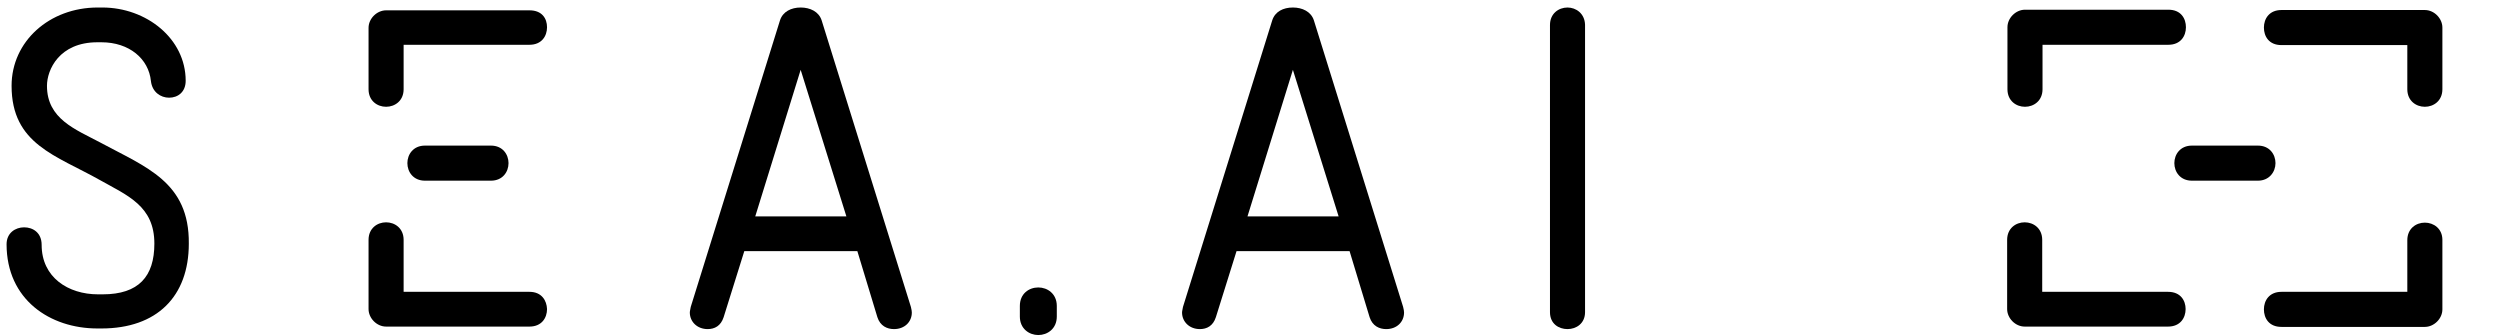
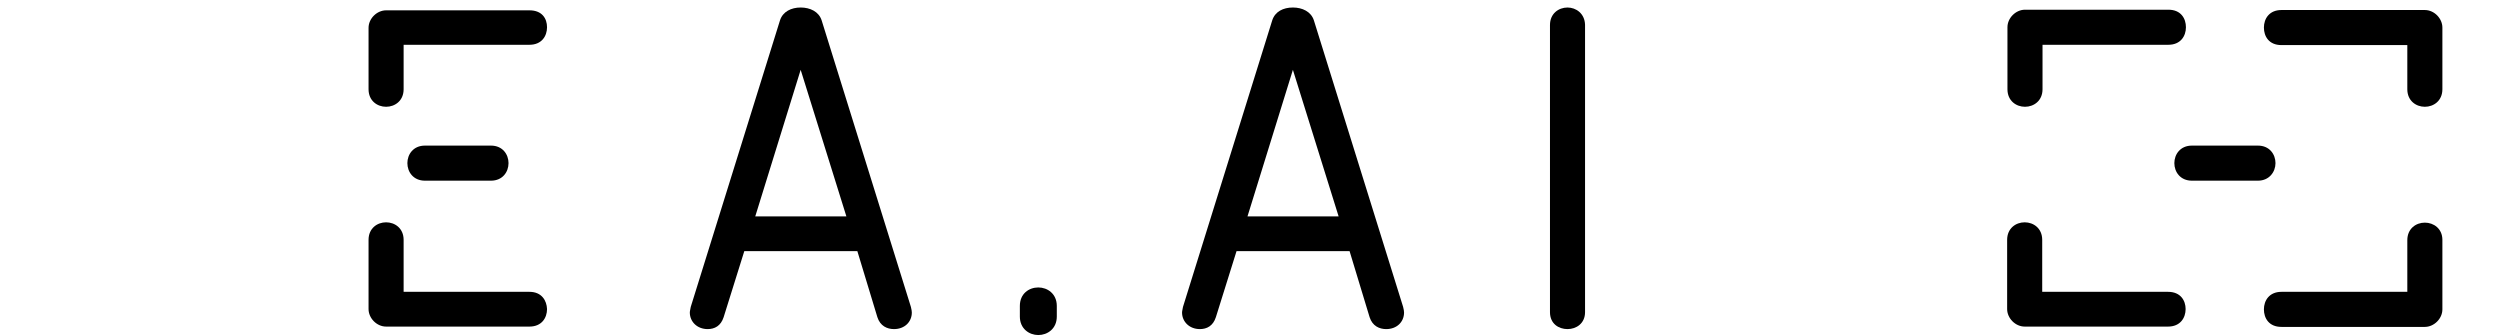
<svg xmlns="http://www.w3.org/2000/svg" version="1.1" id="Ebene_1" x="0px" y="0px" viewBox="0 0 798.4 107.4" style="enable-background:new 0 0 798.4 107.4;" xml:space="preserve">
  <g>
    <path d="M726.7,52.1c0-2.8-1.9-5.6-5.6-5.6h-5.4h-10.3l0,0H700c-3.7,0-5.6,2.8-5.6,5.6c0,2.8,1.9,5.6,5.6,5.6h5.4h10.3l0,0h5.4   C724.7,57.7,726.7,54.9,726.7,52.1z" />
    <path d="M646.7,34.1c2.8,0,5.6-1.9,5.6-5.6v-5.4h0V22h0v-7.7h40.2c3.9,0,5.6-2.8,5.6-5.6s-1.6-5.6-5.6-5.6h-45.8   c-2.9,0-5.6,2.6-5.6,5.6V22l0,0v1.1l0,0v5.4C641.1,32.2,643.9,34.1,646.7,34.1L646.7,34.1z" />
    <path d="M692.4,93.2h-40.2v-11l0,0V82l0,0v-5.4c0-3.7-2.8-5.6-5.6-5.6s-5.6,1.9-5.6,5.6V82h0v0.2h0v16.5c0,2.9,2.6,5.6,5.6,5.6   h45.8c3.9,0,5.6-2.8,5.6-5.6C698,96,696.4,93.2,692.4,93.2L692.4,93.2z" />
    <path d="M780,22V8.8c0-2.9-2.6-5.6-5.6-5.6h-45.8c-3.9,0-5.6,2.8-5.6,5.6s1.6,5.6,5.6,5.6h40.2V22h0v1.1h0v5.4   c0,3.7,2.8,5.6,5.6,5.6c2.8,0,5.6-1.9,5.6-5.6v-5.4l0,0L780,22L780,22L780,22z" />
    <path d="M774.4,71.1c-2.8,0-5.6,1.9-5.6,5.6V82l0,0v0.2l0,0v11h-40.2c-3.9,0-5.6,2.8-5.6,5.6c0,2.8,1.6,5.6,5.6,5.6h45.8   c2.9,0,5.6-2.6,5.6-5.6V82.2h0V82h0v-5.4C780,73,777.2,71.1,774.4,71.1L774.4,71.1z" />
-     <path d="M32,45.5c-7.9-4.2-17-7.5-17-18.1c0-5.1,3.9-13.9,16.1-13.9h1.3c8.9,0,15.1,5.3,15.8,12.4c0.4,3.5,3.1,5.3,5.8,5.3   c2.8,0,5.3-1.8,5.3-5.4c0-13.5-12.6-23.4-26.6-23.4h-1.5c-15.4,0-27.5,10.8-27.5,25c0,18.7,14.2,22.2,28.2,30.1   c8.9,5,17.4,8.3,17.4,20.3c0,10.5-5,16.2-16.5,16.2h-1.5c-9.5,0-18-5.4-18-15.8c0-3.9-2.8-5.6-5.6-5.6s-5.6,1.8-5.6,5.4   c0,17.7,13.9,26.9,29,26.9h1.3c17.7,0,27.9-10.2,27.9-27.1C60.5,58.1,46.6,53.4,32,45.5L32,45.5z" />
    <path d="M262.4,6.5c-0.9-2.8-3.7-4.1-6.7-4.1s-5.7,1.3-6.6,4.1L220.6,98c-0.1,0.7-0.3,1.3-0.3,1.8c0,2.9,2.3,5.3,5.7,5.3   c2.2,0,4.2-1,5.1-3.8l6.6-21.1h36.1l6.4,21.1c0.9,2.8,3.1,3.8,5.3,3.8c3.4,0,5.7-2.3,5.7-5.3c0-0.4-0.1-1-0.3-1.8L262.4,6.5   L262.4,6.5z M241.2,69.1l14.5-46.8l14.6,46.8H241.2z" />
    <path d="M500.6,2.4c-2.8,0-5.6,1.9-5.6,5.6v91.7c0,3.7,2.8,5.4,5.6,5.4c2.8,0,5.6-1.8,5.6-5.4V7.9C506.1,4.3,503.3,2.4,500.6,2.4z" />
    <path d="M135.7,46.5c-3.7,0-5.6,2.8-5.6,5.6c0,2.8,1.9,5.6,5.6,5.6h5.4h10.3l0,0h5.4c3.7,0,5.6-2.8,5.6-5.6c0-2.8-1.9-5.6-5.6-5.6   h-5.4h-10.3l0,0H135.7L135.7,46.5z" />
    <path d="M169.1,3.3h-45.8c-2.9,0-5.6,2.6-5.6,5.6V22l0,0v1.1l0,0v5.4c0,3.7,2.8,5.6,5.6,5.6s5.6-1.9,5.6-5.6v-5.4h0V22h0v-7.7h40.2   c3.9,0,5.6-2.8,5.6-5.6S173.1,3.3,169.1,3.3L169.1,3.3z" />
    <path d="M169.1,93.2h-40.2v-11l0,0V82l0,0v-5.4c0-3.7-2.8-5.6-5.6-5.6c-2.8,0-5.6,1.9-5.6,5.6V82h0v0.2h0v16.5   c0,2.9,2.6,5.6,5.6,5.6h45.8c3.9,0,5.6-2.8,5.6-5.6C174.6,96,173,93.2,169.1,93.2L169.1,93.2z" />
    <path d="M419.6,6.5c-0.9-2.8-3.7-4.1-6.7-4.1c-3.1,0-5.7,1.3-6.6,4.1L377.8,98c-0.1,0.7-0.3,1.3-0.3,1.8c0,2.9,2.3,5.3,5.7,5.3   c2.2,0,4.2-1,5.1-3.8l6.6-21.1H431l6.4,21.1c0.9,2.8,3.1,3.8,5.3,3.8c3.4,0,5.7-2.3,5.7-5.3c0-0.4-0.1-1-0.3-1.8   C448.1,98,419.6,6.5,419.6,6.5z M398.4,69.1l14.5-46.8l14.6,46.8H398.4L398.4,69.1z" />
    <path d="M331.6,91.8c-3,0-5.9,2-5.9,5.9v3.4c0,3.9,3,5.9,5.9,5.9s5.9-2,5.9-5.9v-3.4C337.5,93.8,334.5,91.8,331.6,91.8z" />
  </g>
</svg>